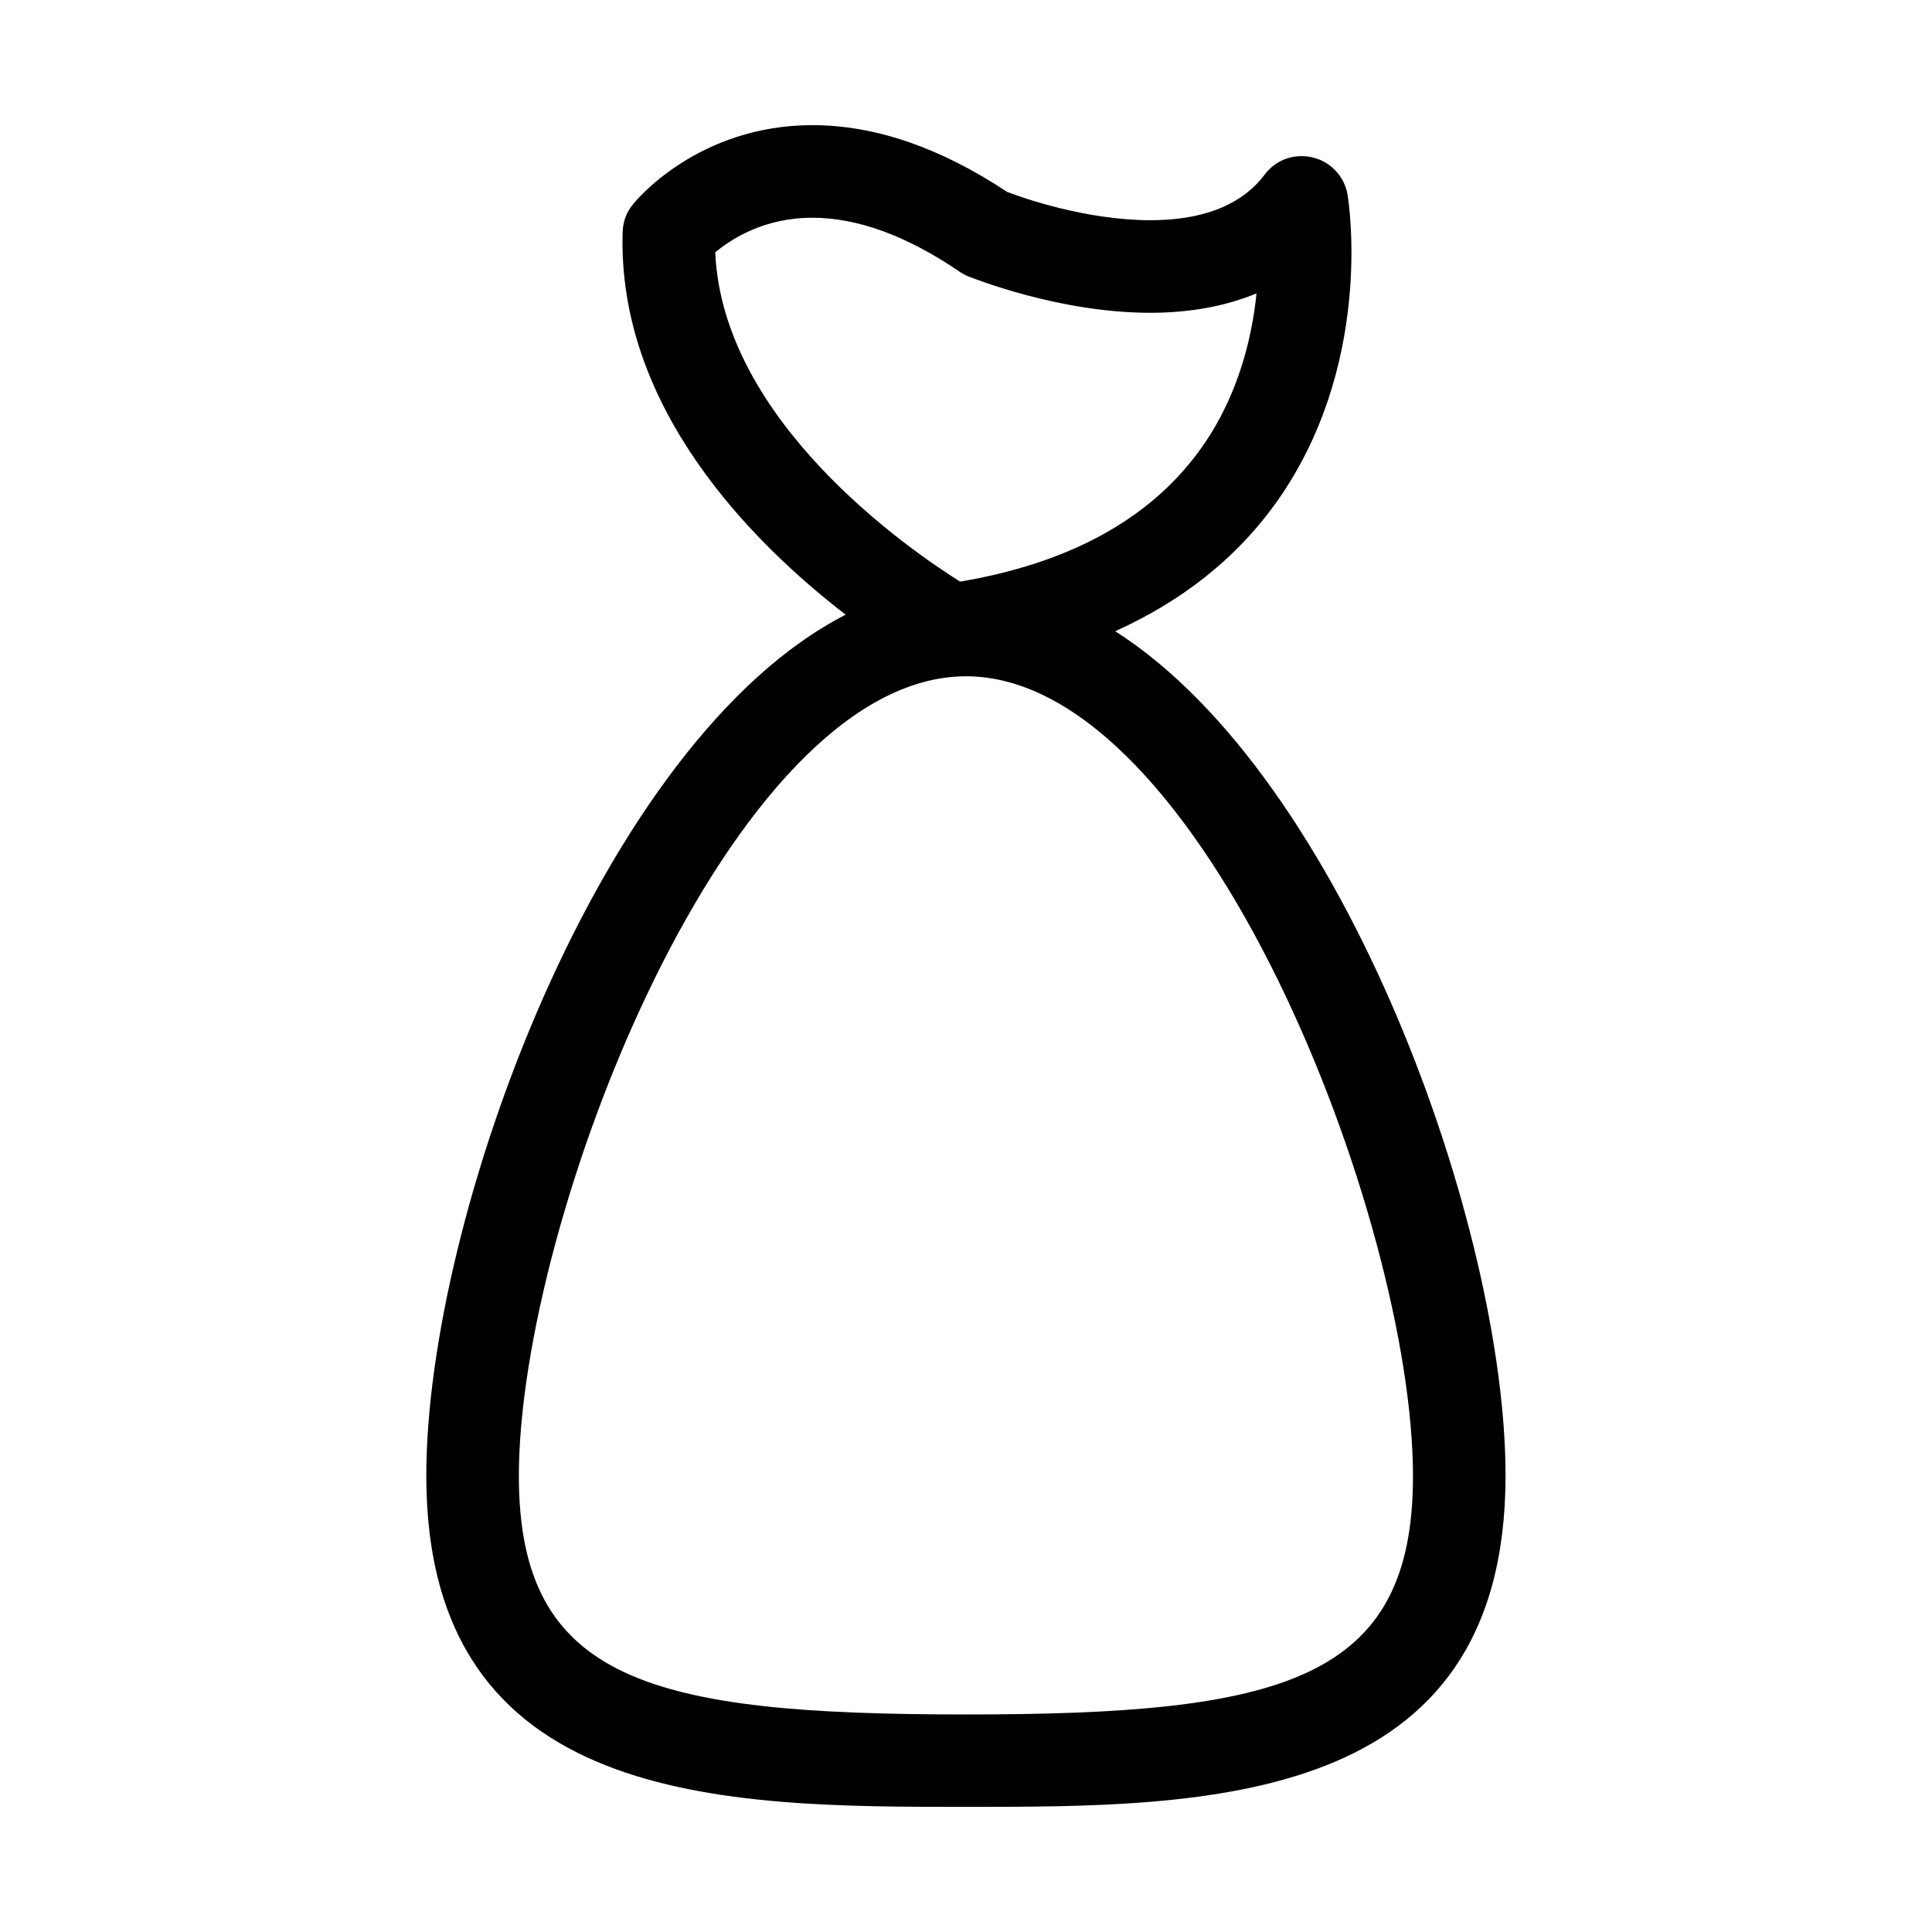
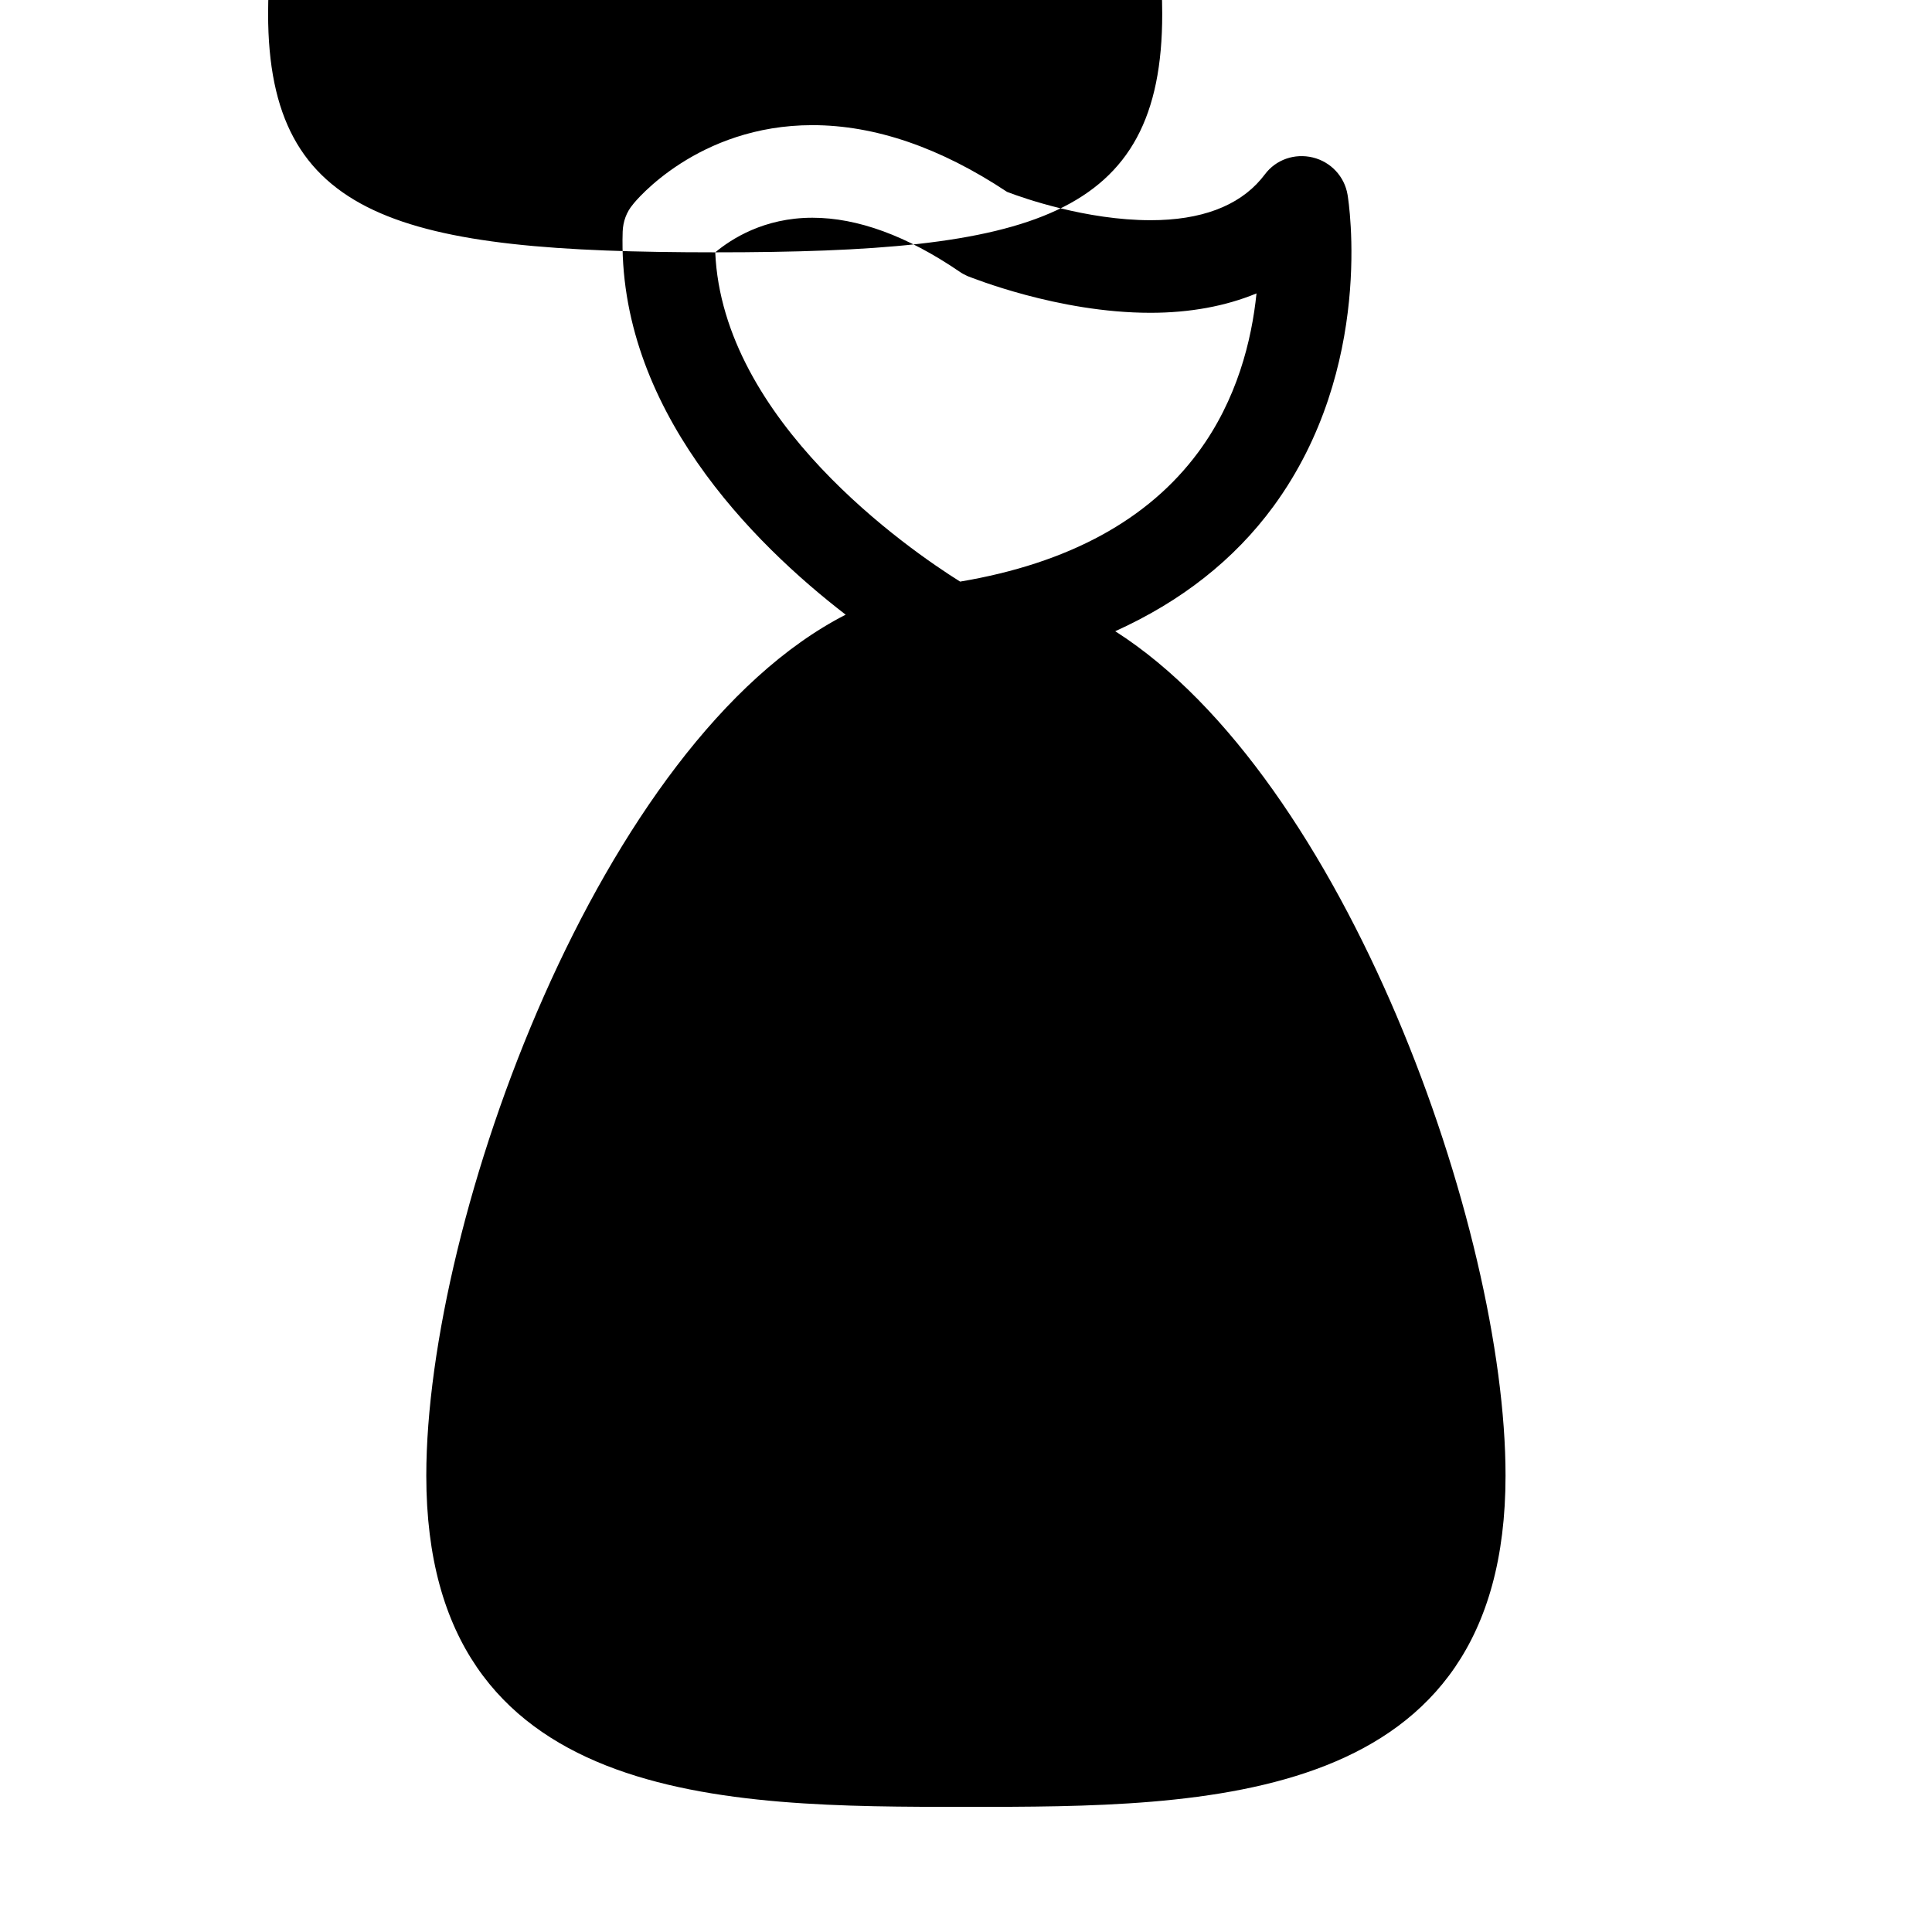
<svg xmlns="http://www.w3.org/2000/svg" fill="#000000" width="800px" height="800px" version="1.1" viewBox="144 144 512 512">
-   <path d="m439.55 311.28c17.383-7.859 31.488-18.844 41.969-33.148 26.852-36.727 19.902-80.711 19.598-82.523-0.805-4.84-4.434-8.719-9.219-9.879-4.789-1.156-9.773 0.555-12.695 4.484-0.352 0.402-0.656 0.855-1.008 1.258-6.098 7.207-16.023 10.887-29.273 10.887-16.977 0-33.754-5.844-38.039-7.508-17.684-11.738-35.012-17.684-51.59-17.684-30.379 0-46.906 20.102-47.559 21.008-1.711 2.016-2.621 4.535-2.719 7.203-1.512 46.754 34.562 82.625 59.098 101.52-64.992 33.25-111.14 160.06-111.14 228.18 0 87.762 79.352 87.762 143.03 87.762s142.98 0 142.98-87.762c0.051-65.395-42.523-184.95-103.43-223.79zm-106-100.41c4.18-3.477 12.848-9.168 25.746-9.168 11.941 0 25.039 4.785 38.945 14.258 0.707 0.504 1.41 0.855 2.168 1.211 1.008 0.352 23.93 9.723 48.465 9.723 10.48 0 19.949-1.762 28.113-5.141-1.262 12.395-5.144 28.164-15.422 42.07-13.25 17.934-34.41 29.473-63.125 34.309-13.652-8.566-62.977-42.574-64.891-87.262zm66.453 387.48c-83.582 0-118.5-8.816-118.5-63.227 0-67.965 56.023-211.9 118.5-211.9s118.45 143.94 118.45 211.9c0.051 54.41-34.863 63.227-118.45 63.227z" />
+   <path d="m439.55 311.28c17.383-7.859 31.488-18.844 41.969-33.148 26.852-36.727 19.902-80.711 19.598-82.523-0.805-4.84-4.434-8.719-9.219-9.879-4.789-1.156-9.773 0.555-12.695 4.484-0.352 0.402-0.656 0.855-1.008 1.258-6.098 7.207-16.023 10.887-29.273 10.887-16.977 0-33.754-5.844-38.039-7.508-17.684-11.738-35.012-17.684-51.59-17.684-30.379 0-46.906 20.102-47.559 21.008-1.711 2.016-2.621 4.535-2.719 7.203-1.512 46.754 34.562 82.625 59.098 101.52-64.992 33.25-111.14 160.06-111.14 228.18 0 87.762 79.352 87.762 143.03 87.762s142.98 0 142.98-87.762c0.051-65.395-42.523-184.95-103.43-223.79zm-106-100.41c4.18-3.477 12.848-9.168 25.746-9.168 11.941 0 25.039 4.785 38.945 14.258 0.707 0.504 1.41 0.855 2.168 1.211 1.008 0.352 23.93 9.723 48.465 9.723 10.48 0 19.949-1.762 28.113-5.141-1.262 12.395-5.144 28.164-15.422 42.07-13.25 17.934-34.41 29.473-63.125 34.309-13.652-8.566-62.977-42.574-64.891-87.262zc-83.582 0-118.5-8.816-118.5-63.227 0-67.965 56.023-211.9 118.5-211.9s118.45 143.94 118.45 211.9c0.051 54.41-34.863 63.227-118.45 63.227z" />
</svg>